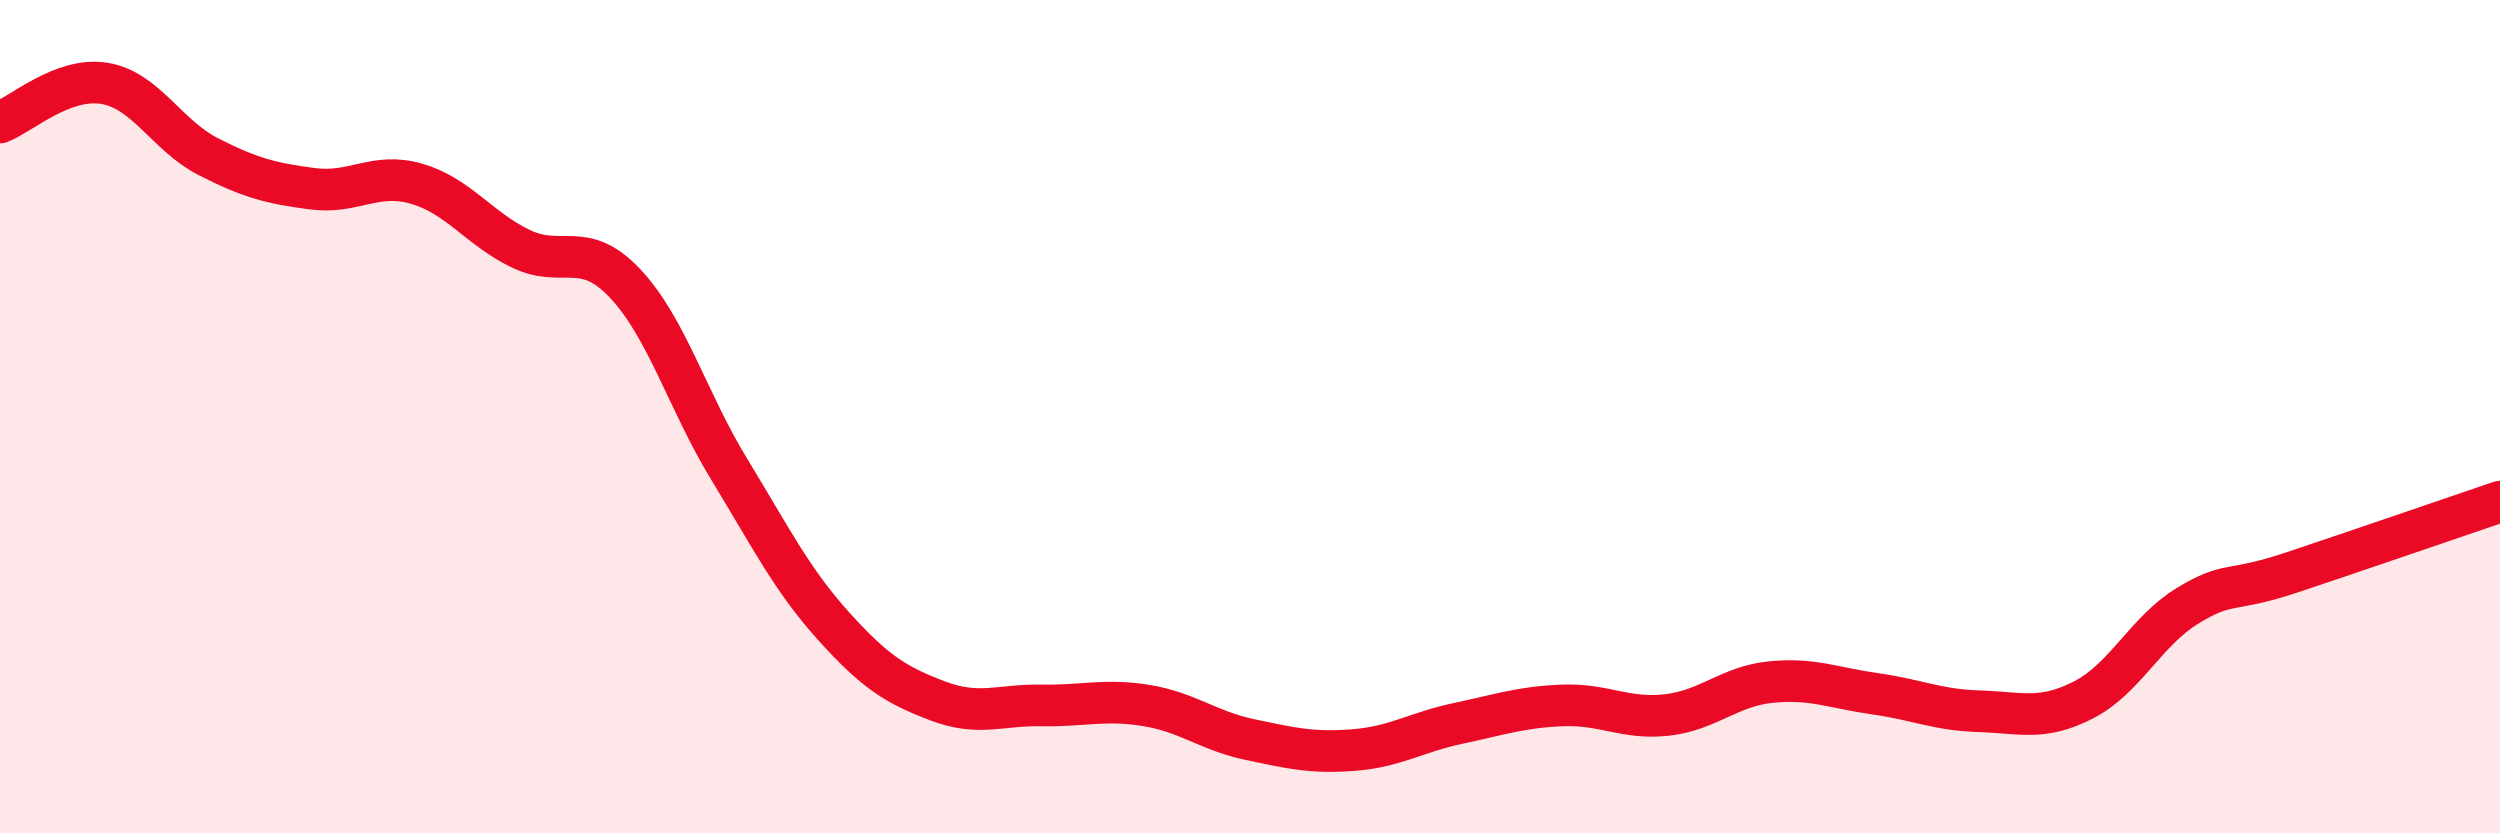
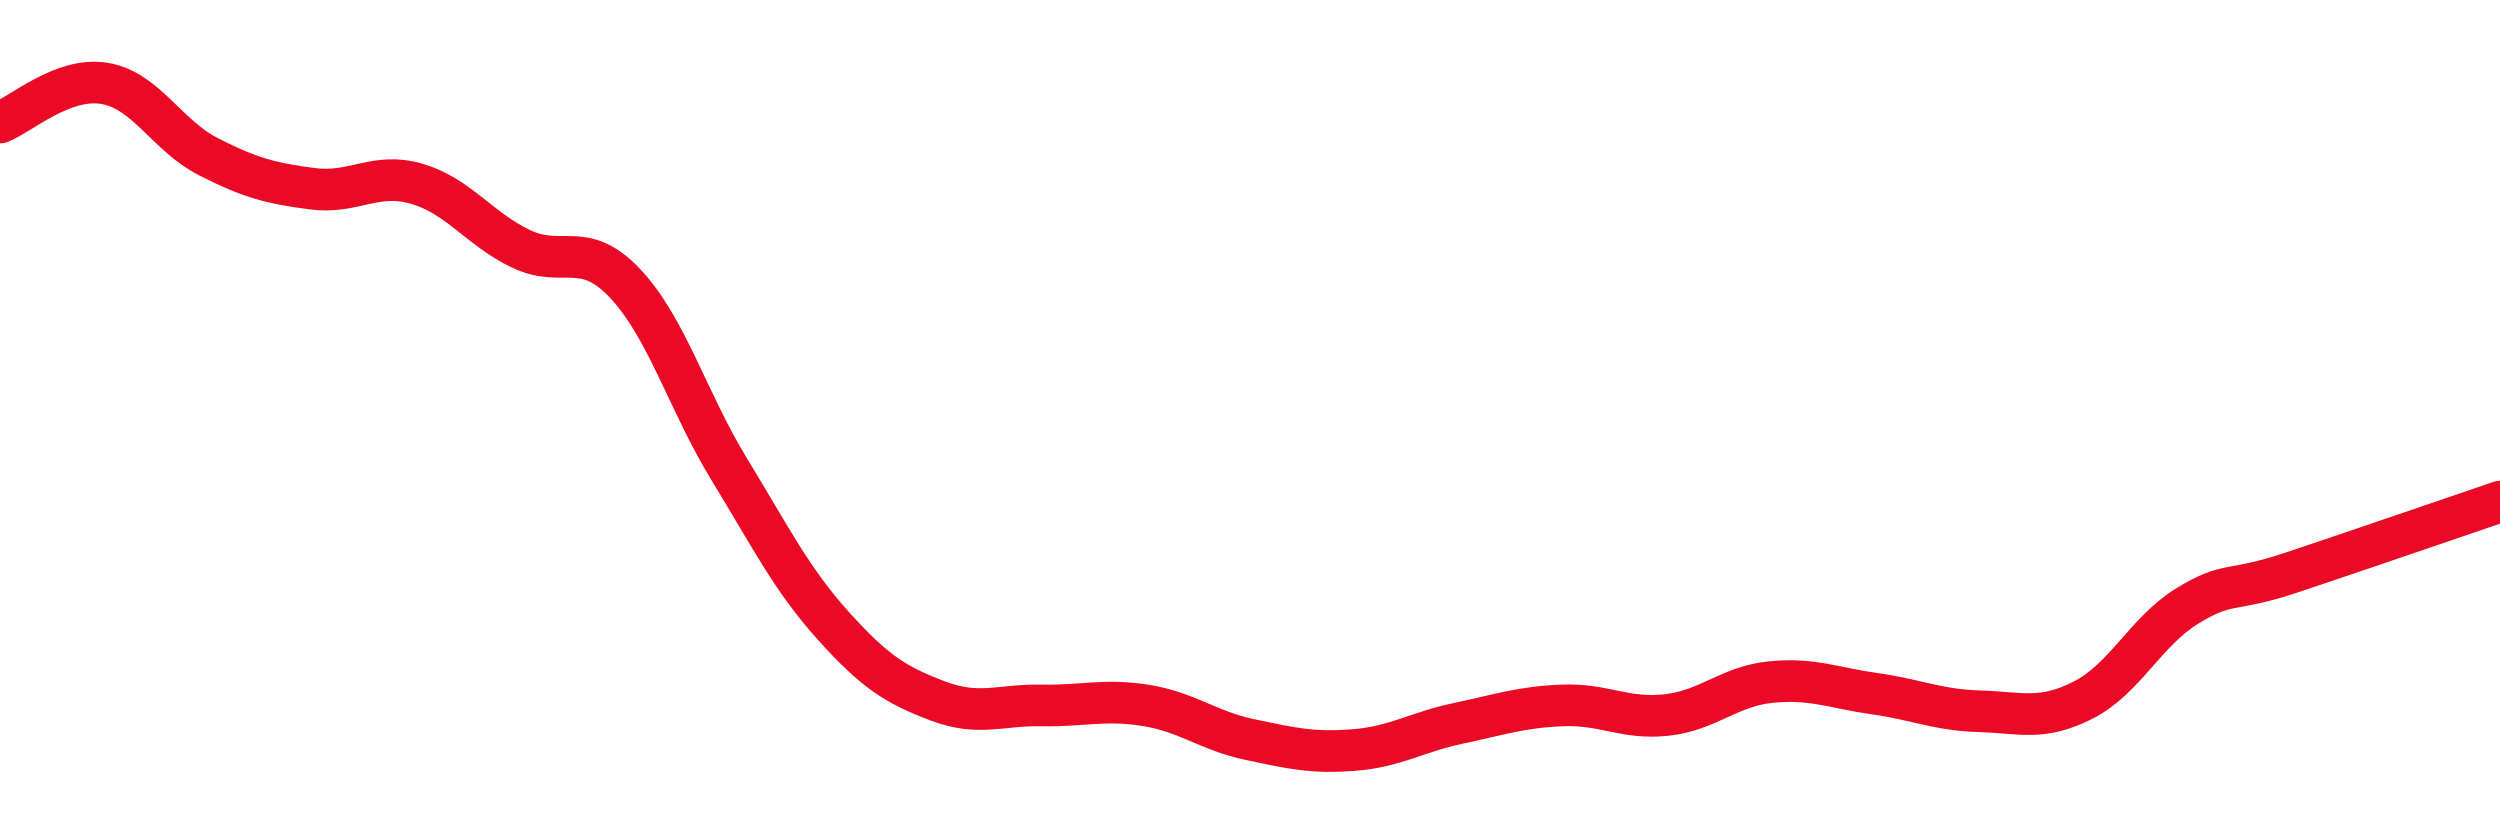
<svg xmlns="http://www.w3.org/2000/svg" width="60" height="20" viewBox="0 0 60 20">
-   <path d="M 0,2.94 C 0.5,2.75 1.5,1.84 2.5,2 C 3.5,2.16 4,3.25 5,3.76 C 6,4.27 6.5,4.4 7.5,4.53 C 8.5,4.66 9,4.12 10,4.41 C 11,4.7 11.5,5.49 12.5,5.97 C 13.5,6.45 14,5.74 15,6.8 C 16,7.86 16.5,9.62 17.5,11.26 C 18.5,12.9 19,13.91 20,15.02 C 21,16.13 21.5,16.44 22.5,16.82 C 23.5,17.2 24,16.91 25,16.93 C 26,16.95 26.5,16.77 27.5,16.93 C 28.5,17.09 29,17.54 30,17.75 C 31,17.96 31.5,18.08 32.5,18 C 33.5,17.92 34,17.57 35,17.36 C 36,17.15 36.5,16.97 37.5,16.93 C 38.5,16.89 39,17.27 40,17.16 C 41,17.05 41.5,16.47 42.5,16.37 C 43.5,16.27 44,16.51 45,16.65 C 46,16.79 46.5,17.04 47.5,17.07 C 48.5,17.1 49,17.31 50,16.8 C 51,16.29 51.5,15.15 52.5,14.54 C 53.5,13.93 53.5,14.24 55,13.74 C 56.5,13.24 59,12.38 60,12.04L60 20L0 20Z" fill="#EB0A25" opacity="0.1" stroke-linecap="round" stroke-linejoin="round" />
  <path d="M 0,2.94 C 0.5,2.75 1.5,1.84 2.5,2 C 3.5,2.16 4,3.25 5,3.76 C 6,4.27 6.5,4.4 7.5,4.53 C 8.5,4.66 9,4.12 10,4.41 C 11,4.7 11.5,5.49 12.5,5.97 C 13.5,6.45 14,5.74 15,6.8 C 16,7.86 16.5,9.62 17.5,11.26 C 18.5,12.9 19,13.91 20,15.02 C 21,16.13 21.5,16.44 22.5,16.82 C 23.5,17.2 24,16.91 25,16.93 C 26,16.95 26.5,16.77 27.5,16.93 C 28.5,17.09 29,17.54 30,17.75 C 31,17.96 31.5,18.08 32.5,18 C 33.5,17.92 34,17.57 35,17.36 C 36,17.15 36.5,16.97 37.5,16.93 C 38.5,16.89 39,17.27 40,17.16 C 41,17.05 41.5,16.47 42.5,16.37 C 43.5,16.27 44,16.51 45,16.65 C 46,16.79 46.5,17.04 47.5,17.07 C 48.5,17.1 49,17.31 50,16.8 C 51,16.29 51.5,15.15 52.5,14.54 C 53.5,13.93 53.5,14.24 55,13.74 C 56.5,13.24 59,12.38 60,12.04" stroke="#EB0A25" stroke-width="1" fill="none" stroke-linecap="round" stroke-linejoin="round" />
</svg>